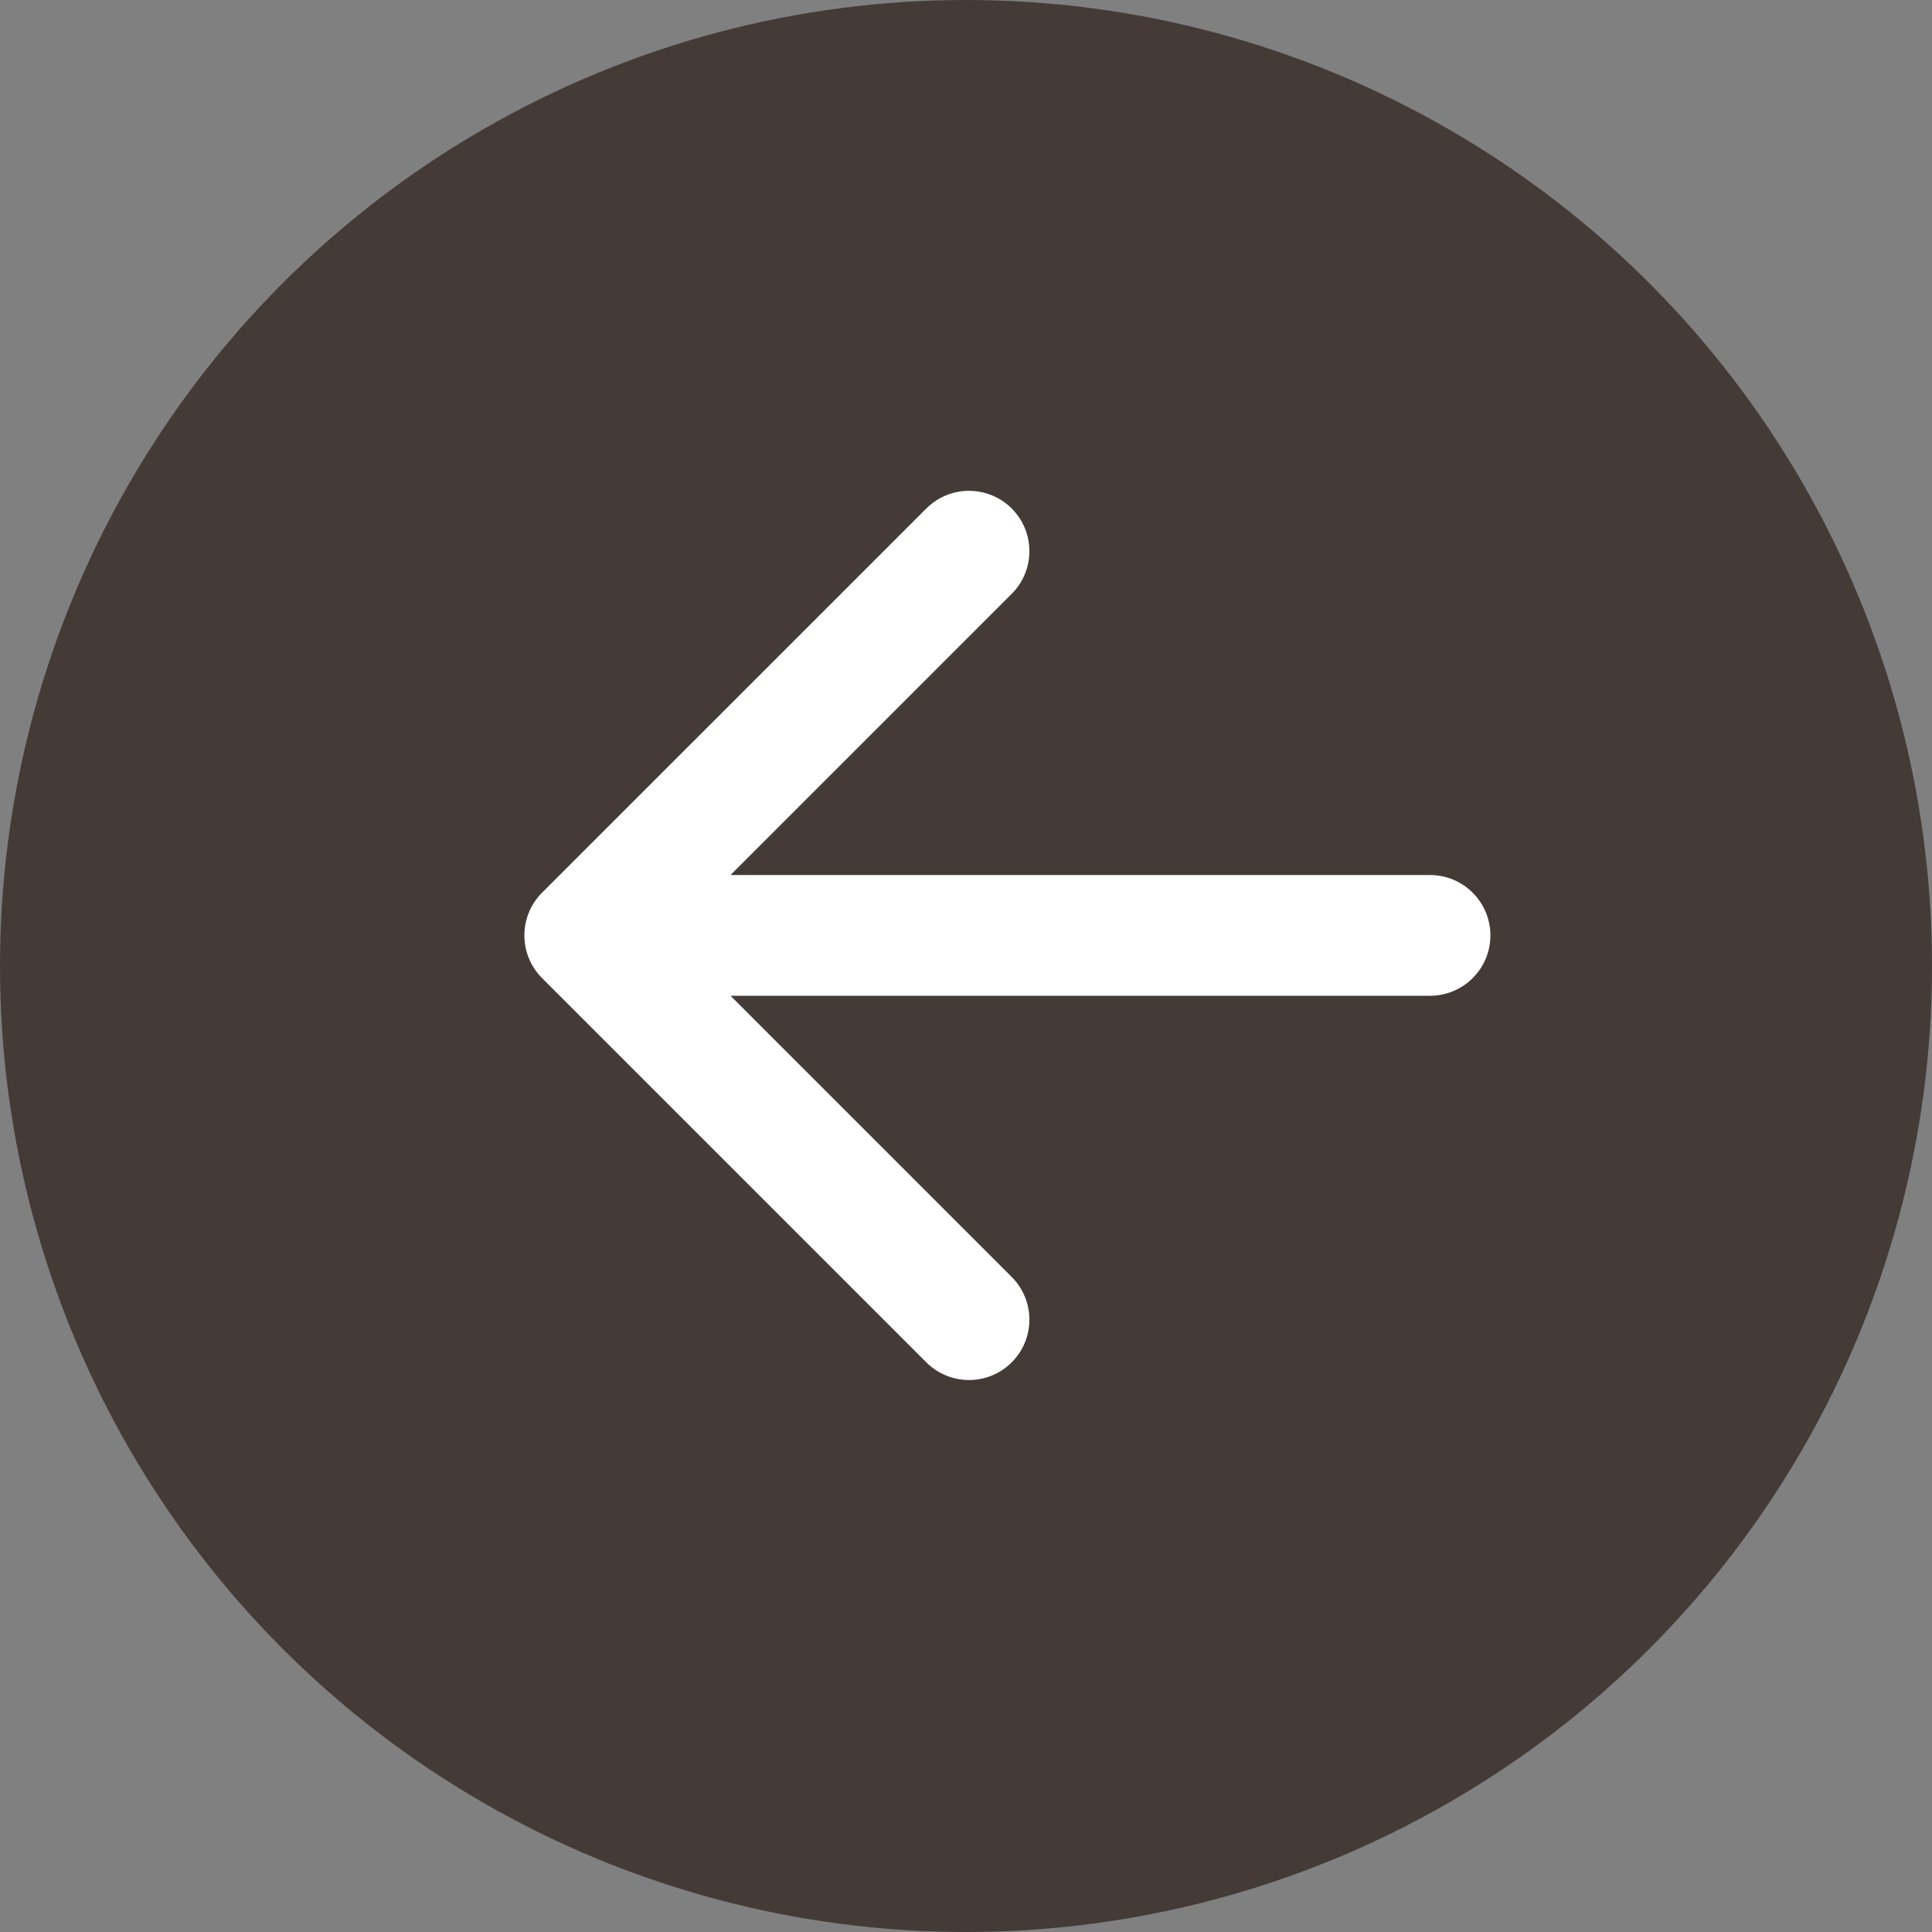
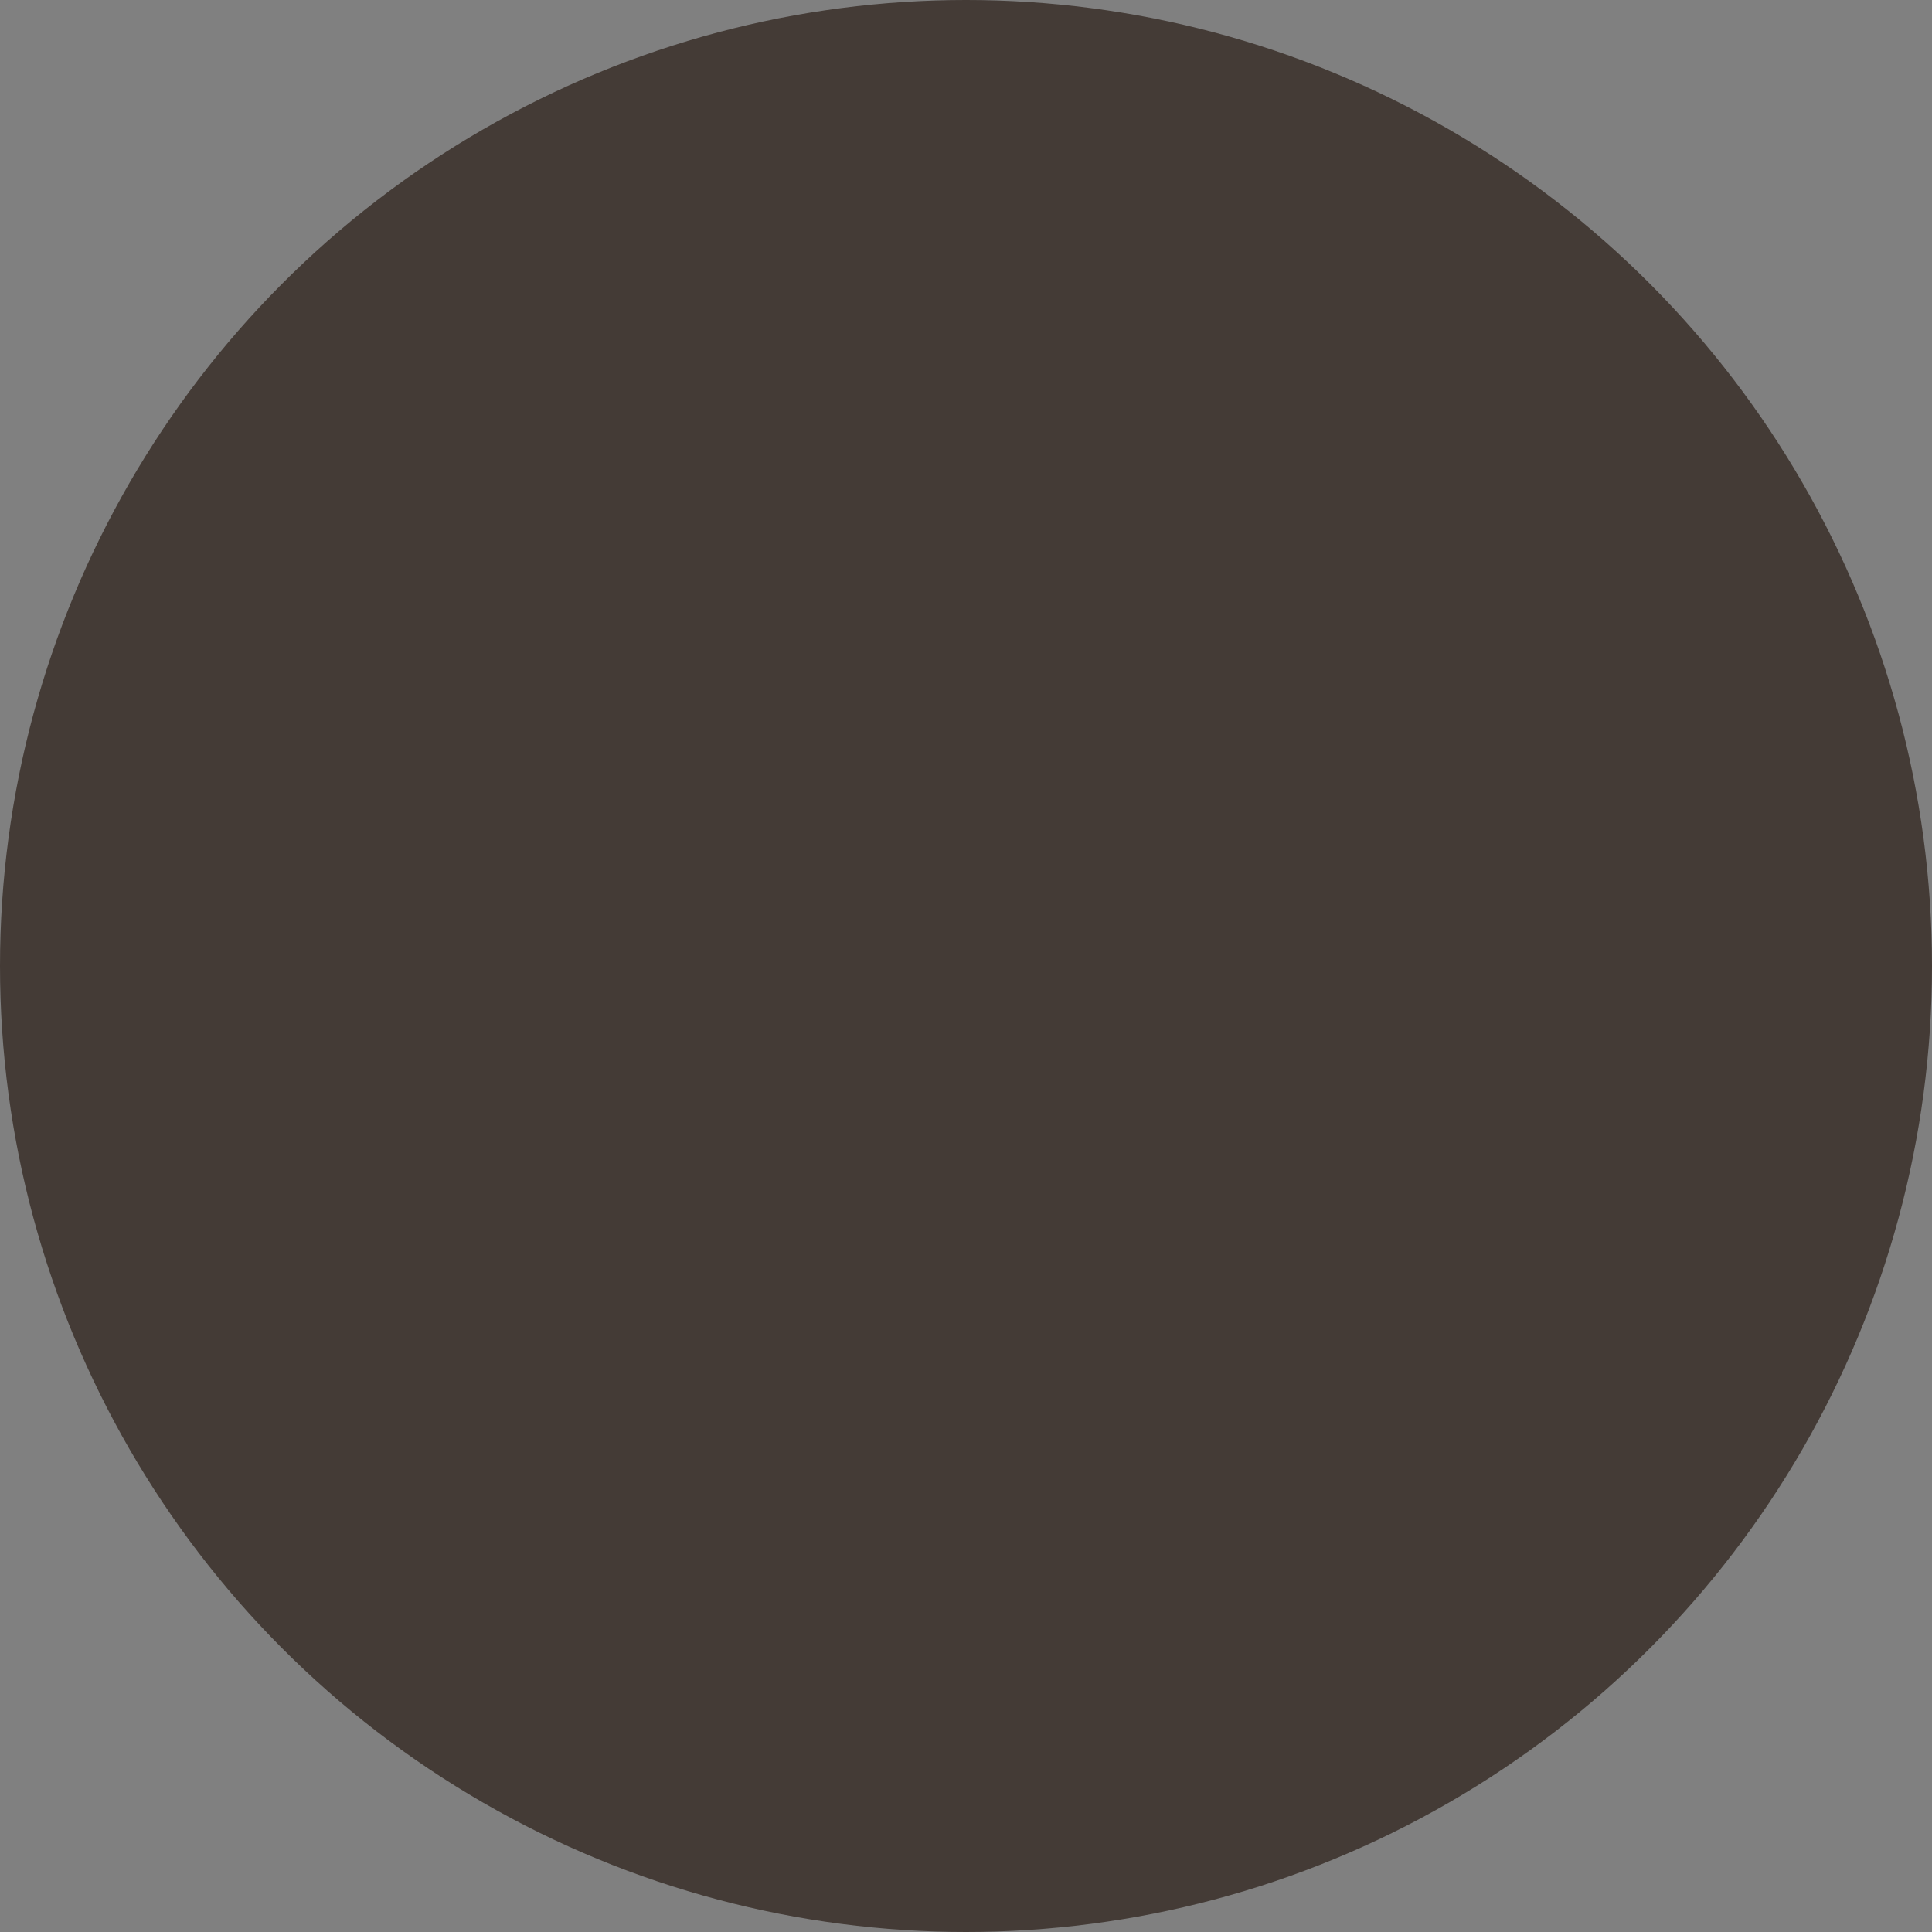
<svg xmlns="http://www.w3.org/2000/svg" width="35" height="35" viewBox="0 0 35 35" fill="none">
  <rect x="0" y="0" width="35" height="35" fill="#808080" stroke="none" />
  <circle cx="17.5" cy="17.5" r="17.5" fill="#443B36" />
-   <path d="M9.82 17.719L16.781 24.68C17.208 25.107 17.901 25.107 18.328 24.68C18.755 24.253 18.755 23.56 18.328 23.133L13.234 18.039L25.906 18.039C26.51 18.039 27 17.55 27 16.946C27 16.342 26.51 15.852 25.906 15.852L13.234 15.852L18.328 10.758C18.755 10.331 18.755 9.639 18.328 9.212C17.901 8.785 17.208 8.785 16.781 9.212L9.82 16.172C9.393 16.599 9.393 17.292 9.82 17.719Z" fill="white" />
</svg>